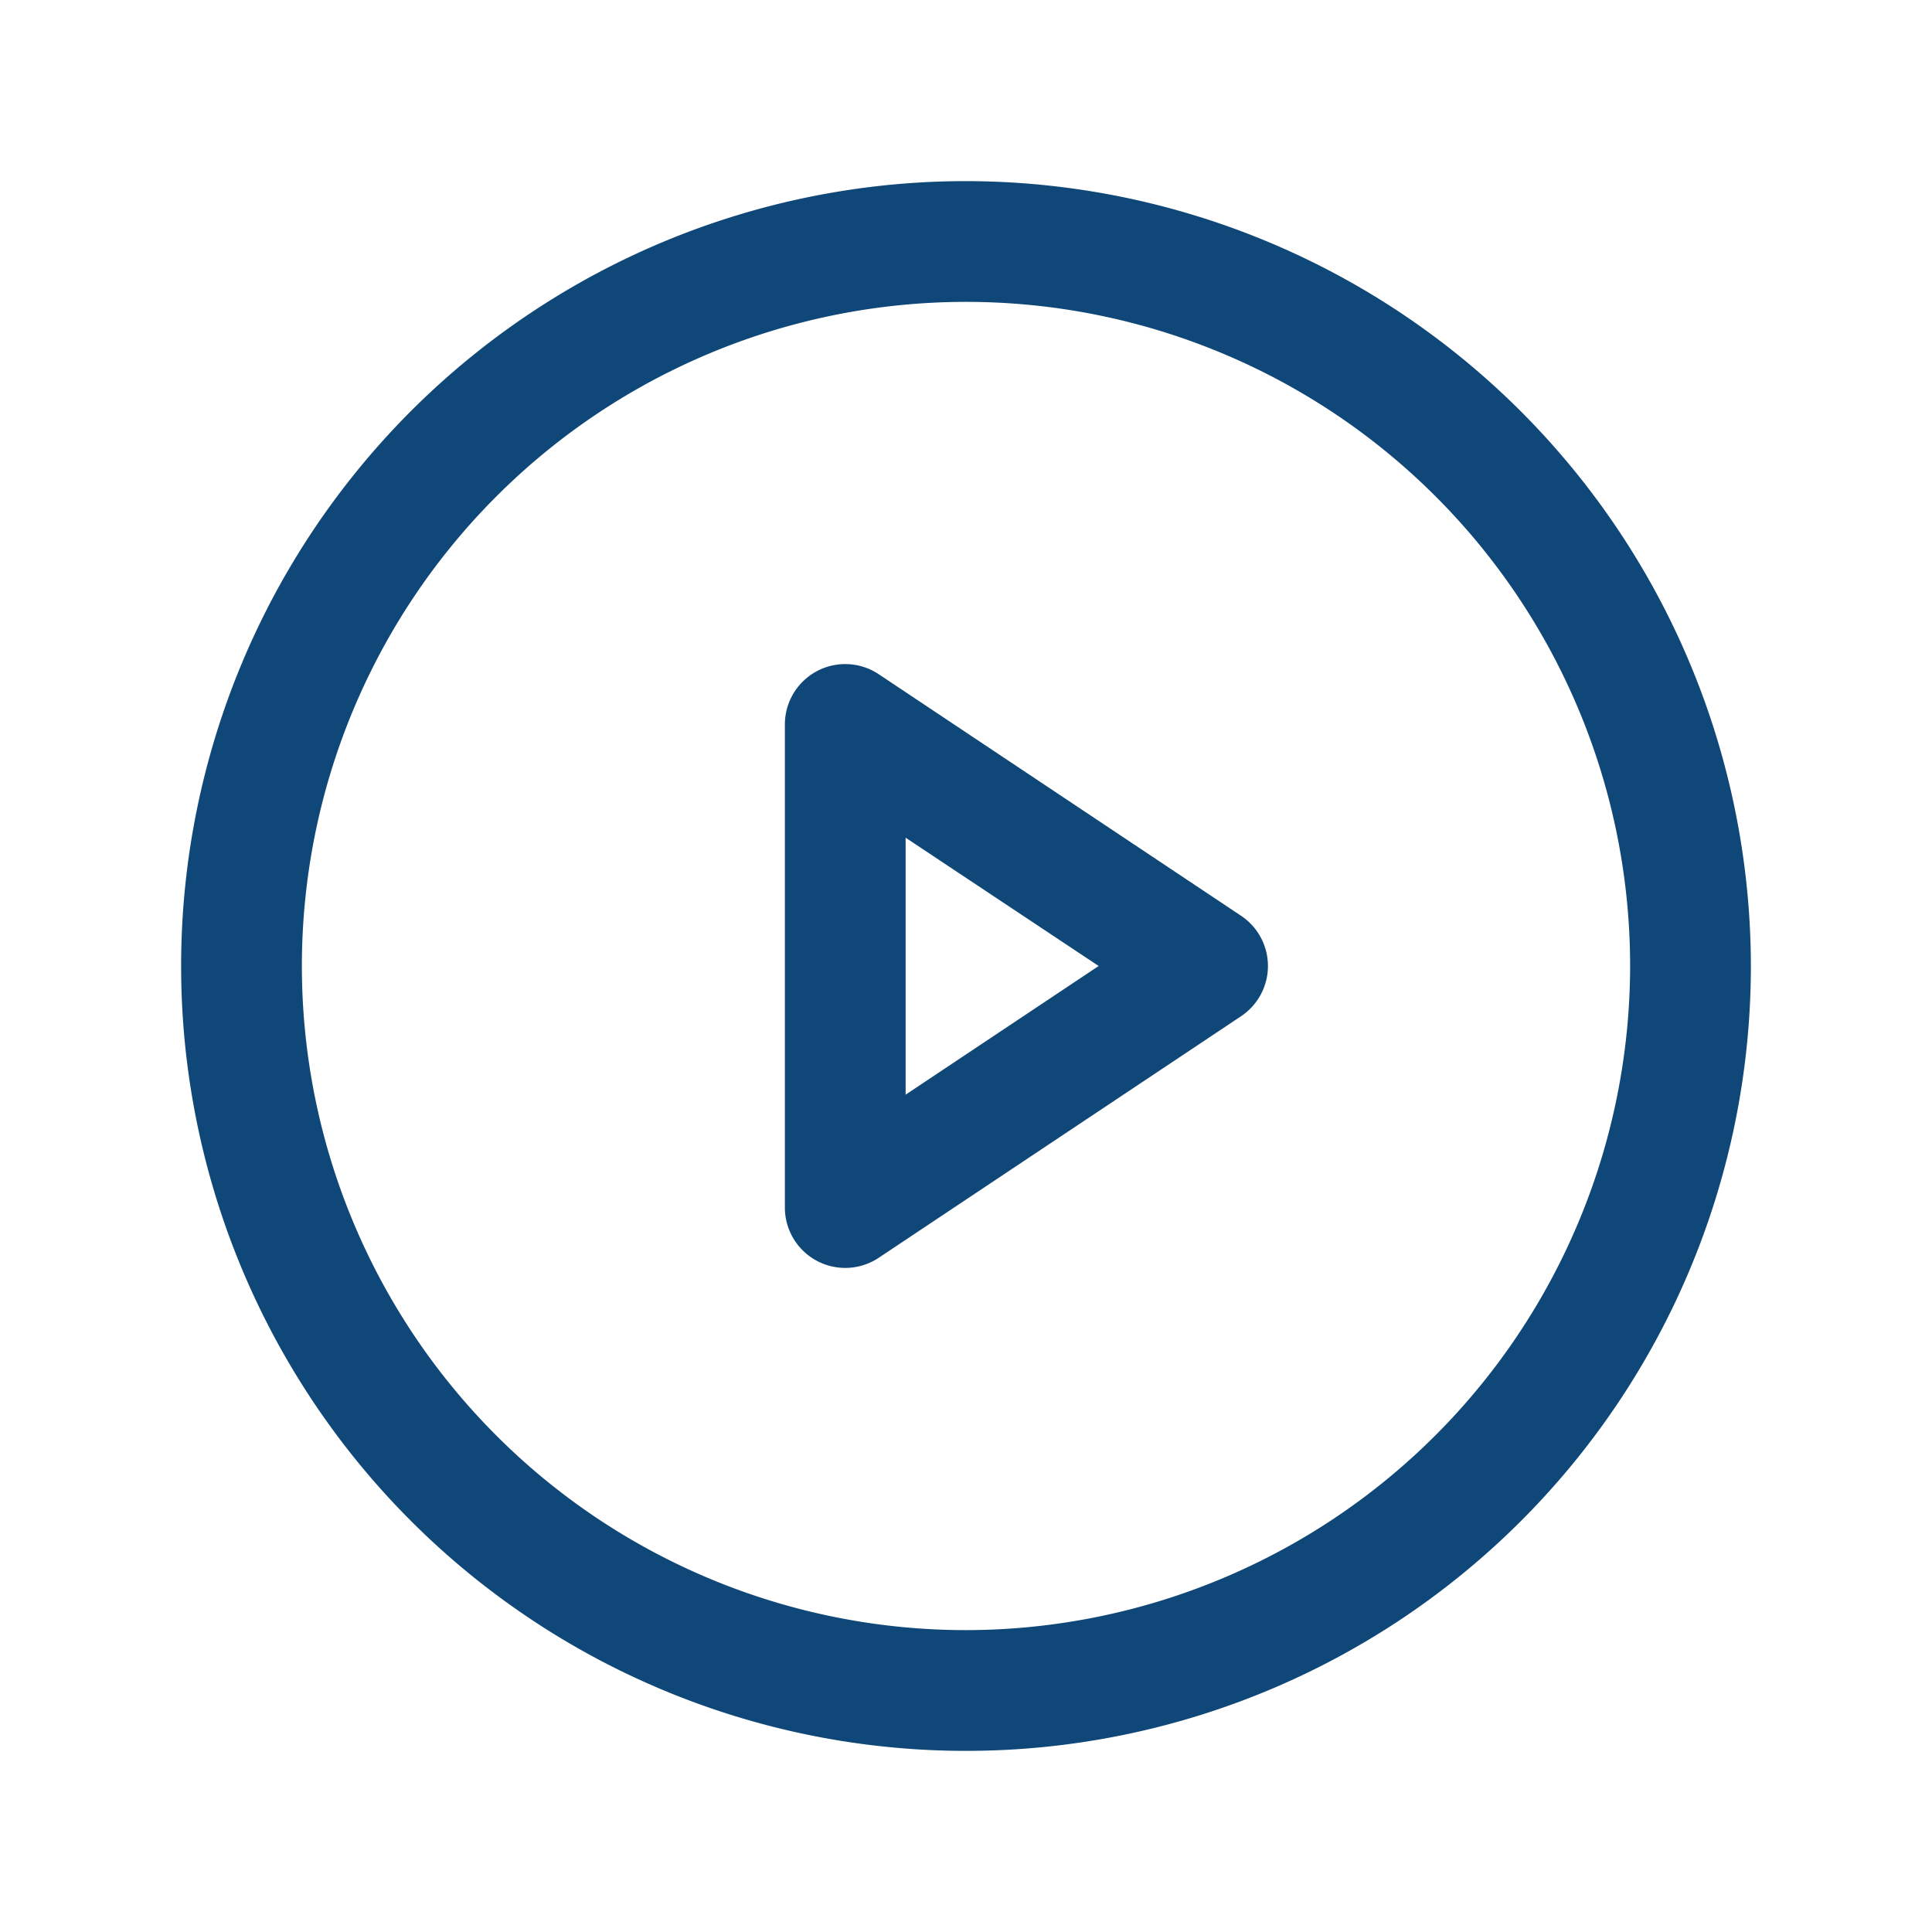
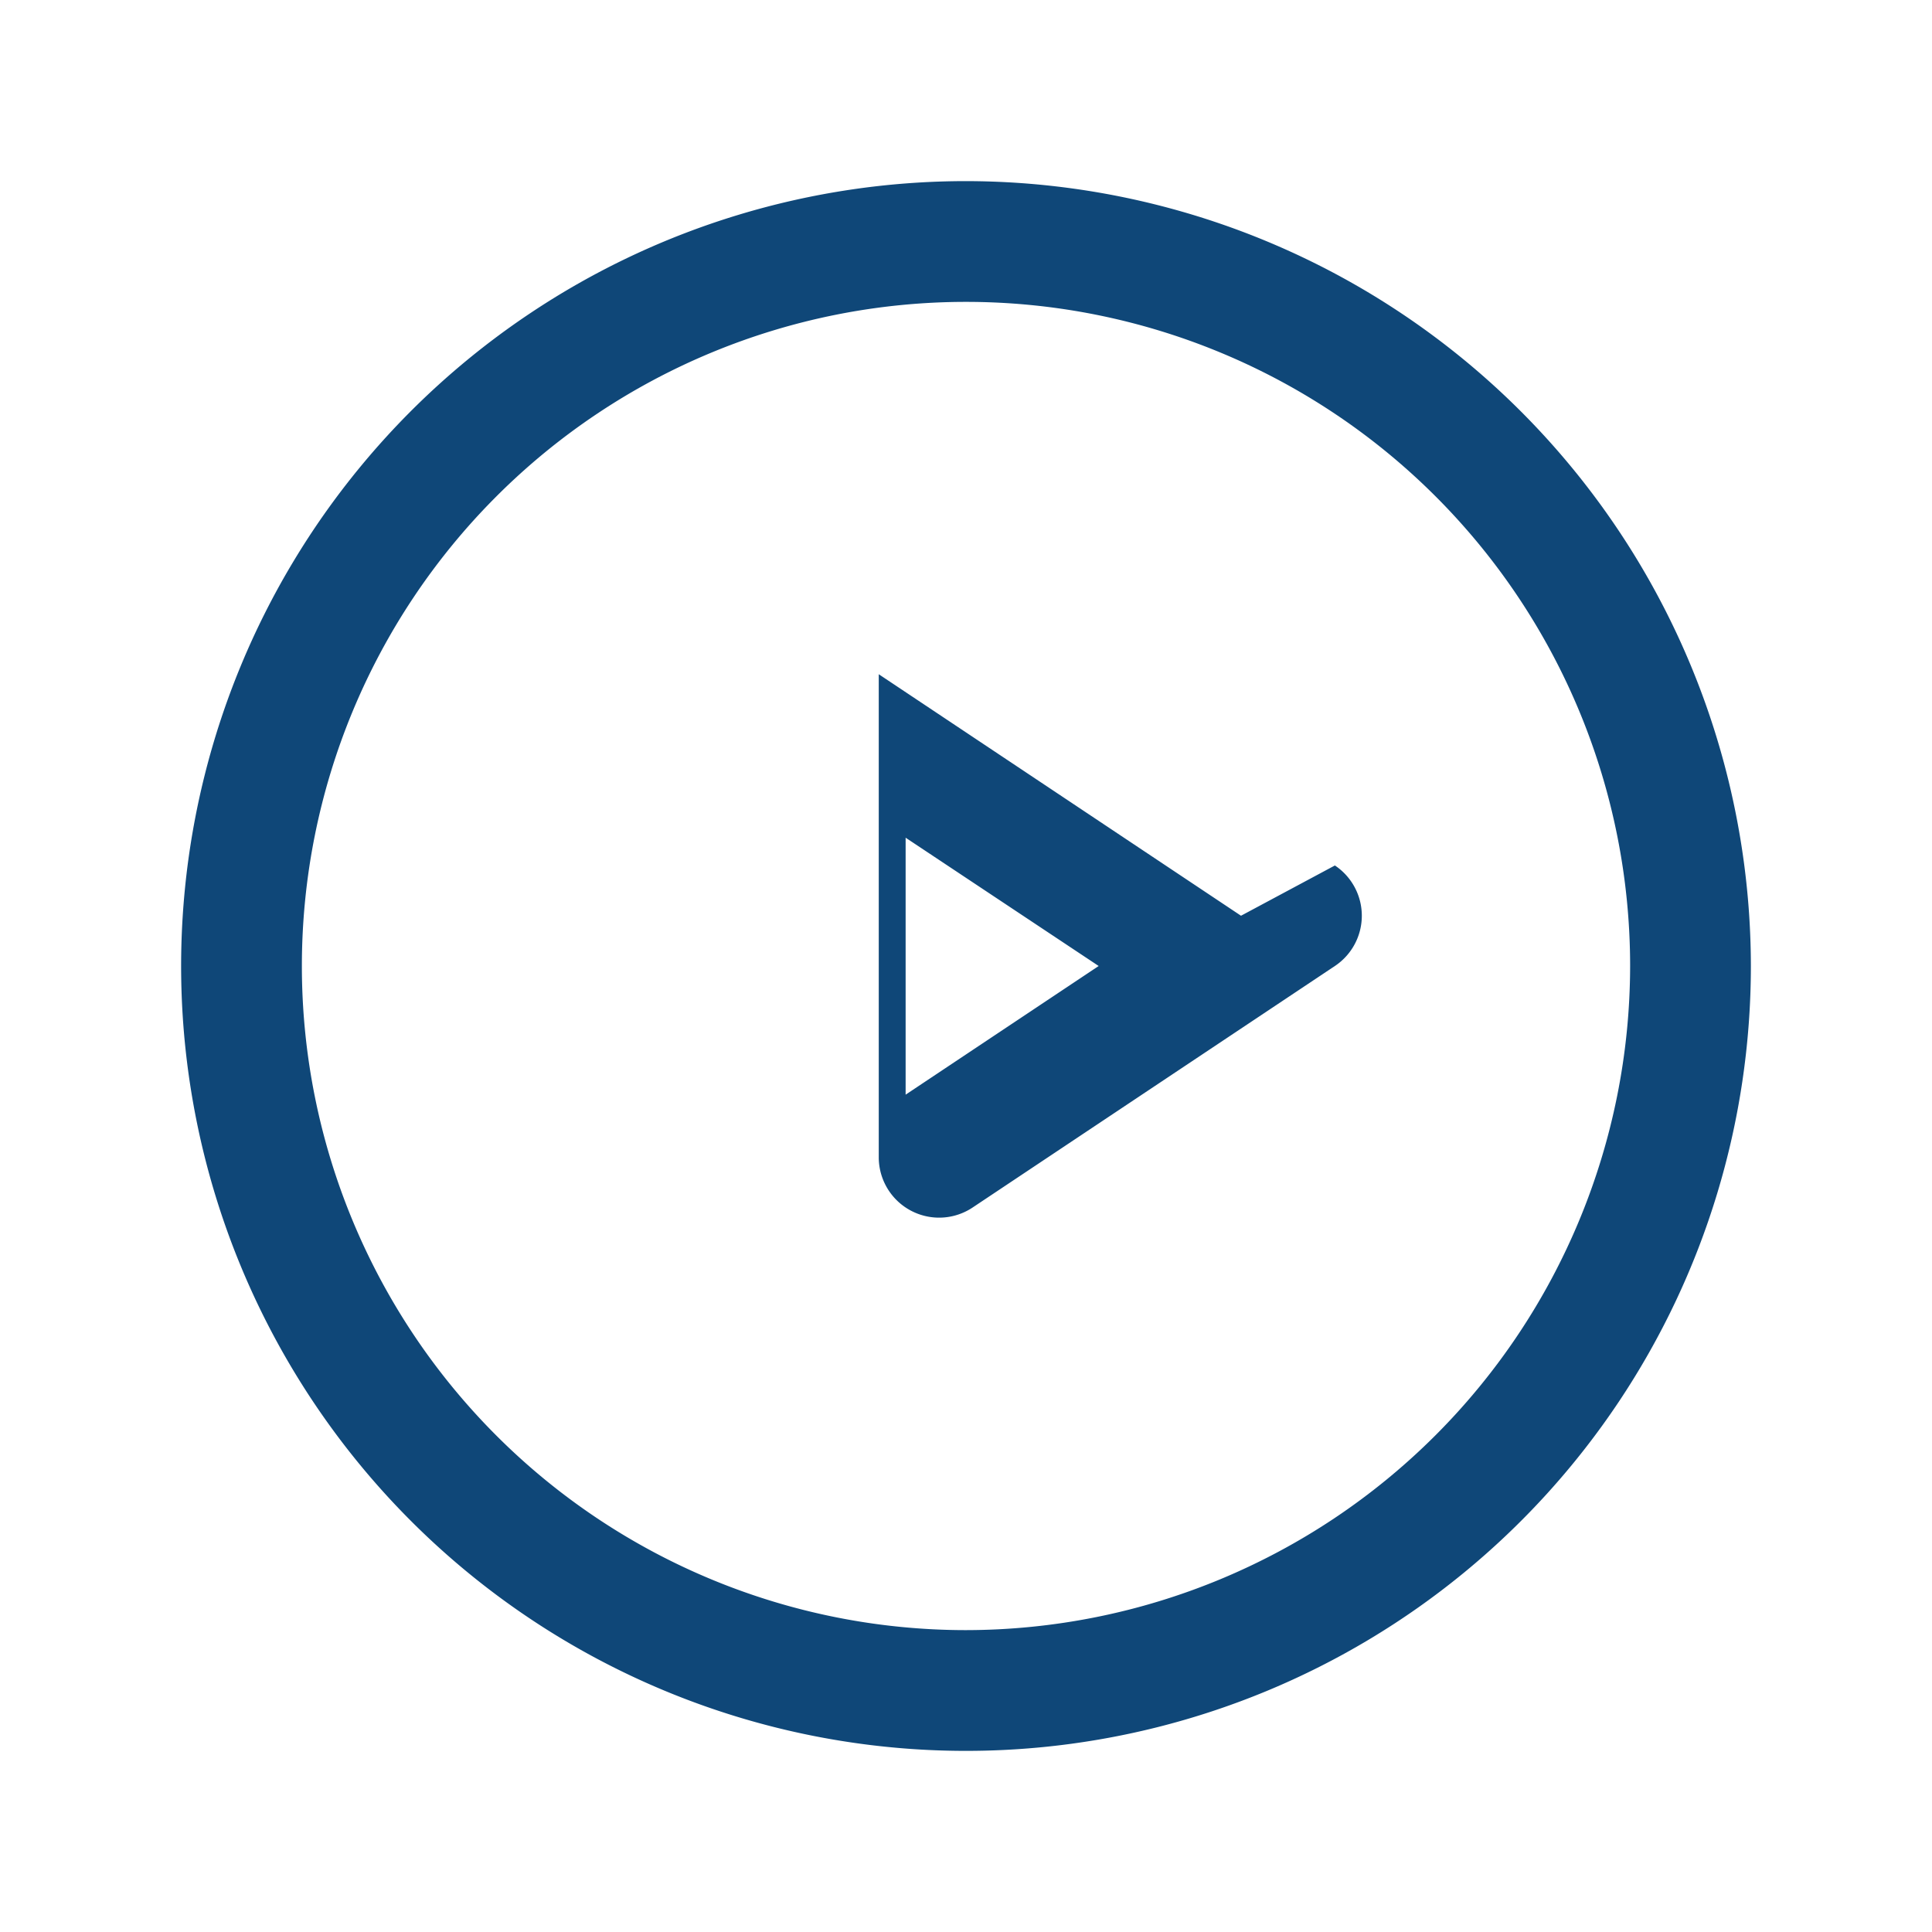
<svg xmlns="http://www.w3.org/2000/svg" width="32" height="32" fill="#0f4778" viewBox="0 0 256 256">
-   <path d="M128,24A104,104,0,1,0,232,128,104.11,104.11,0,0,0,128,24Zm0,192a88,88,0,1,1,88-88A88.1,88.1,0,0,1,128,216Zm36.44-94.66-48-32A8,8,0,0,0,104,96v64a8,8,0,0,0,12.44,6.66l48-32a8,8,0,0,0,0-13.32ZM120,145.05V111l25.58,17Z" />
+   <path d="M128,24A104,104,0,1,0,232,128,104.11,104.11,0,0,0,128,24Zm0,192a88,88,0,1,1,88-88A88.1,88.1,0,0,1,128,216Zm36.44-94.66-48-32v64a8,8,0,0,0,12.44,6.66l48-32a8,8,0,0,0,0-13.32ZM120,145.05V111l25.58,17Z" />
</svg>